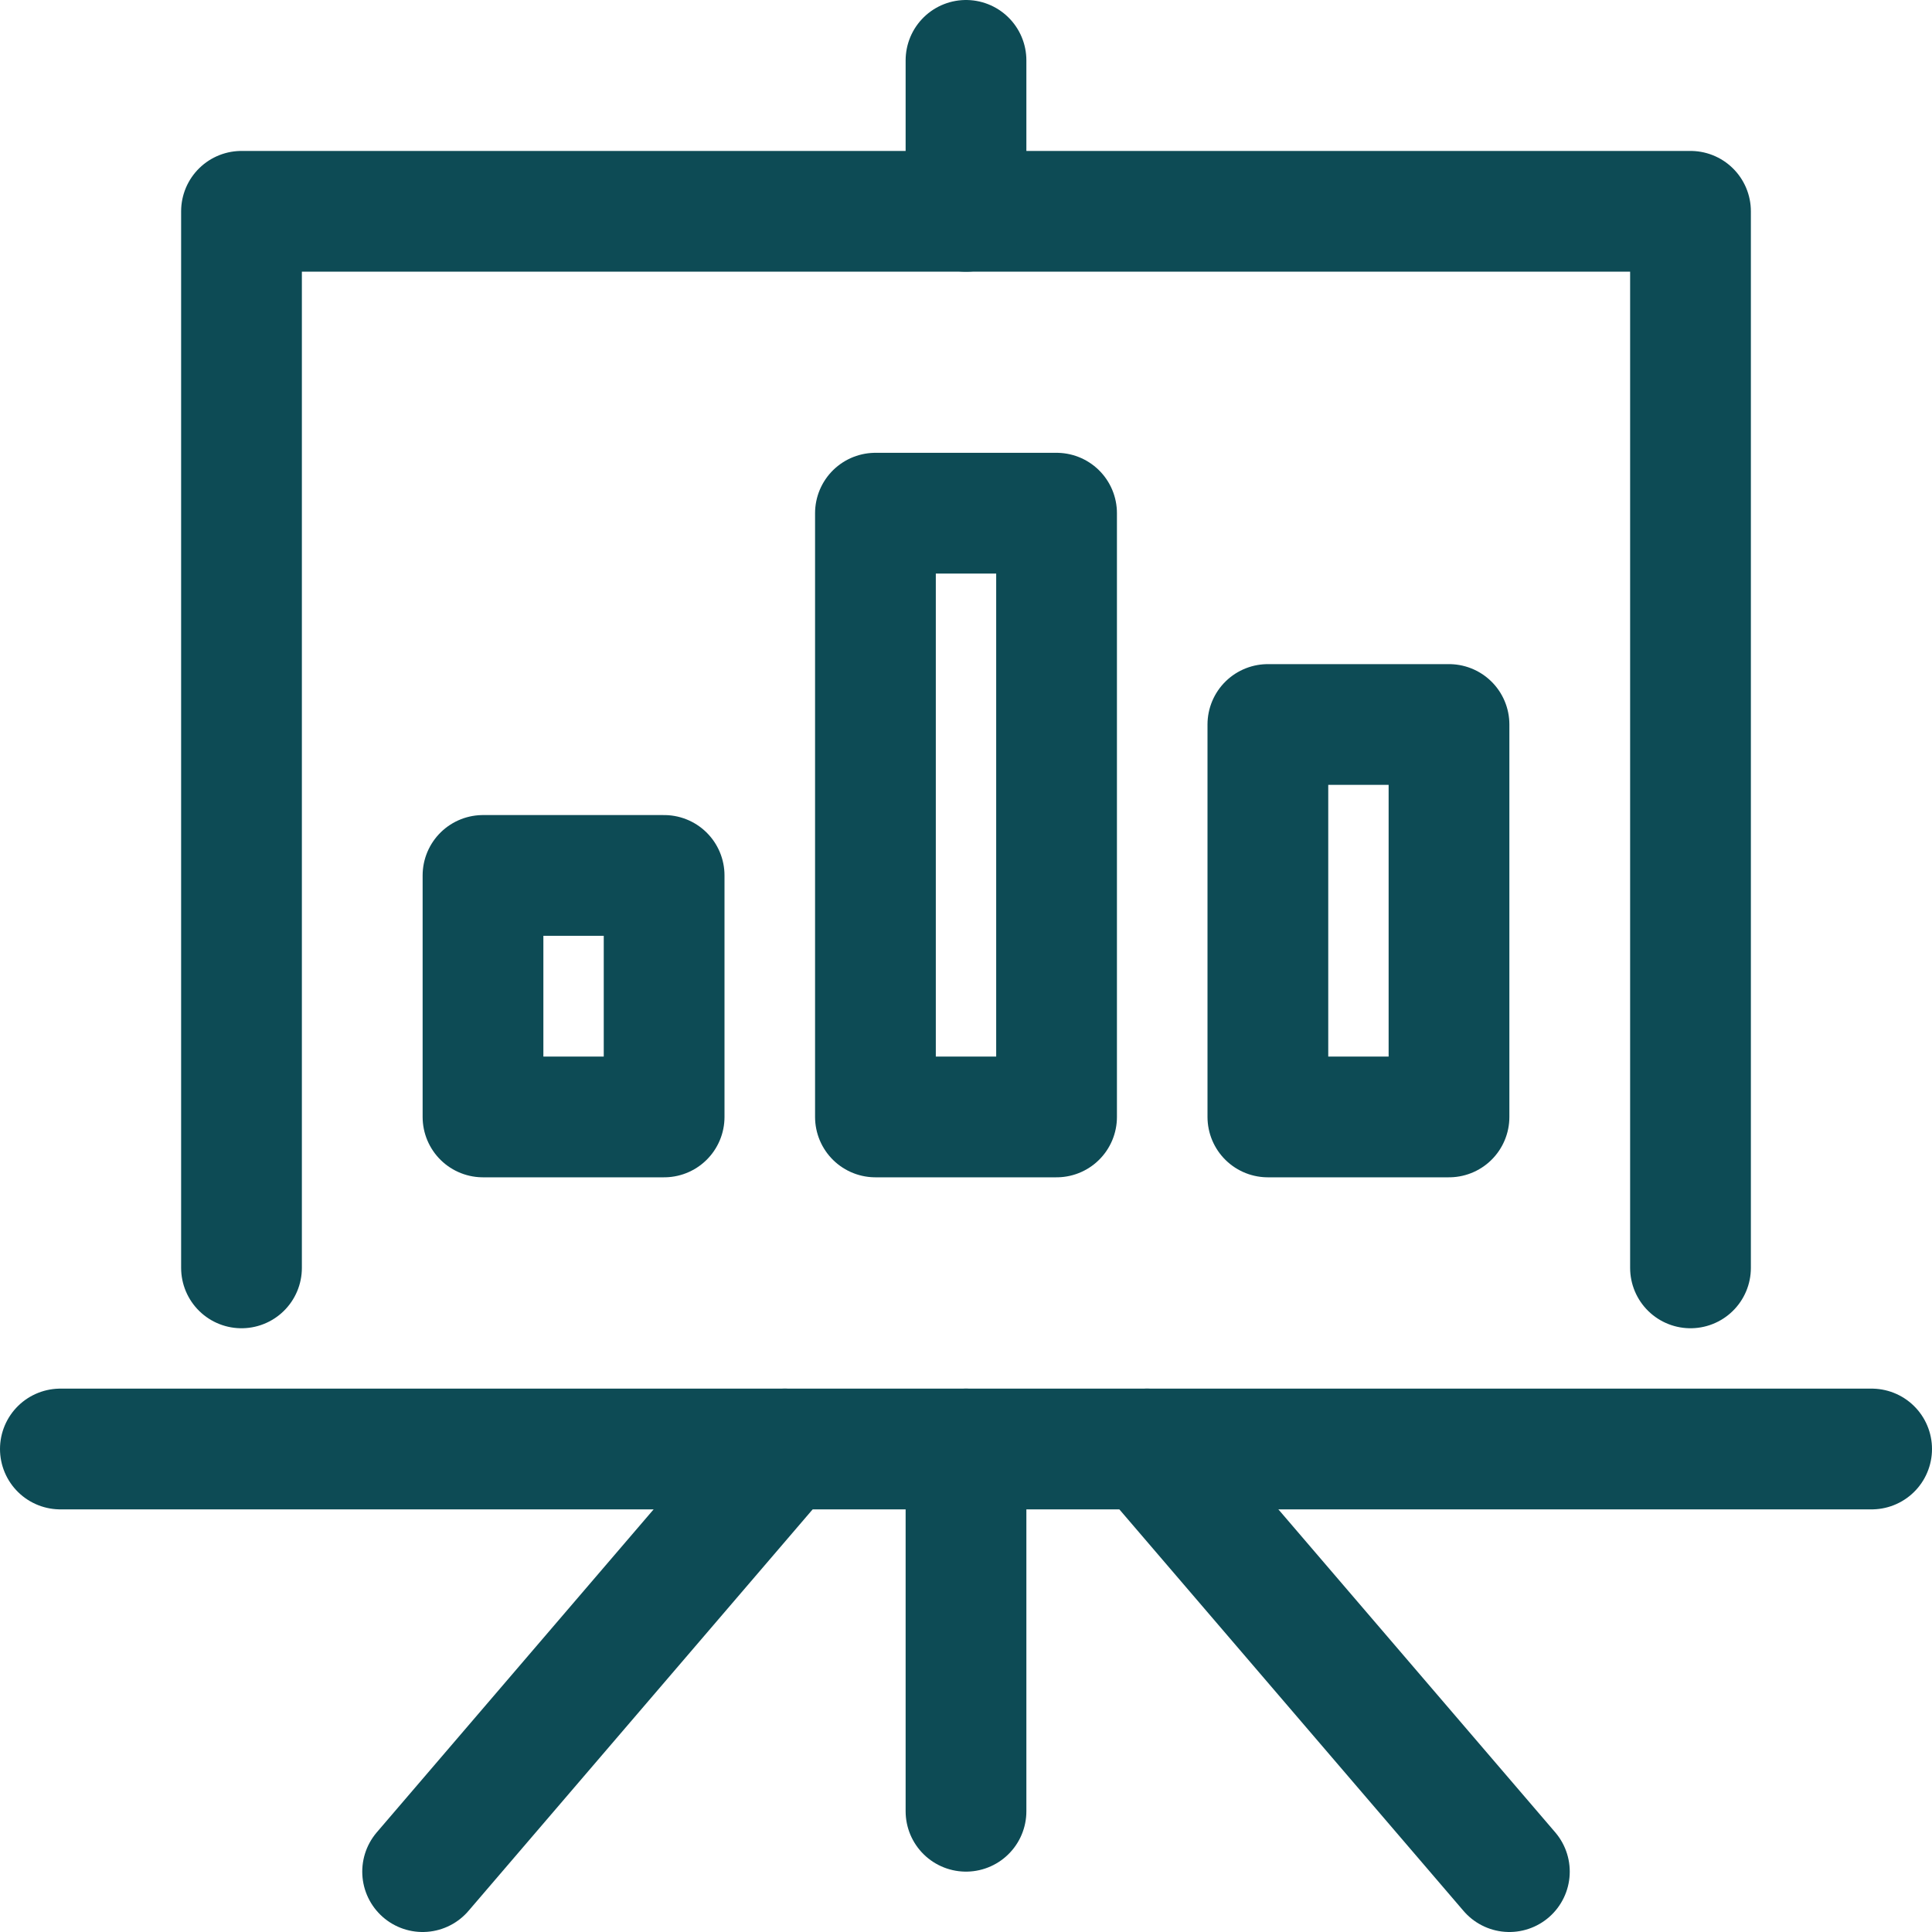
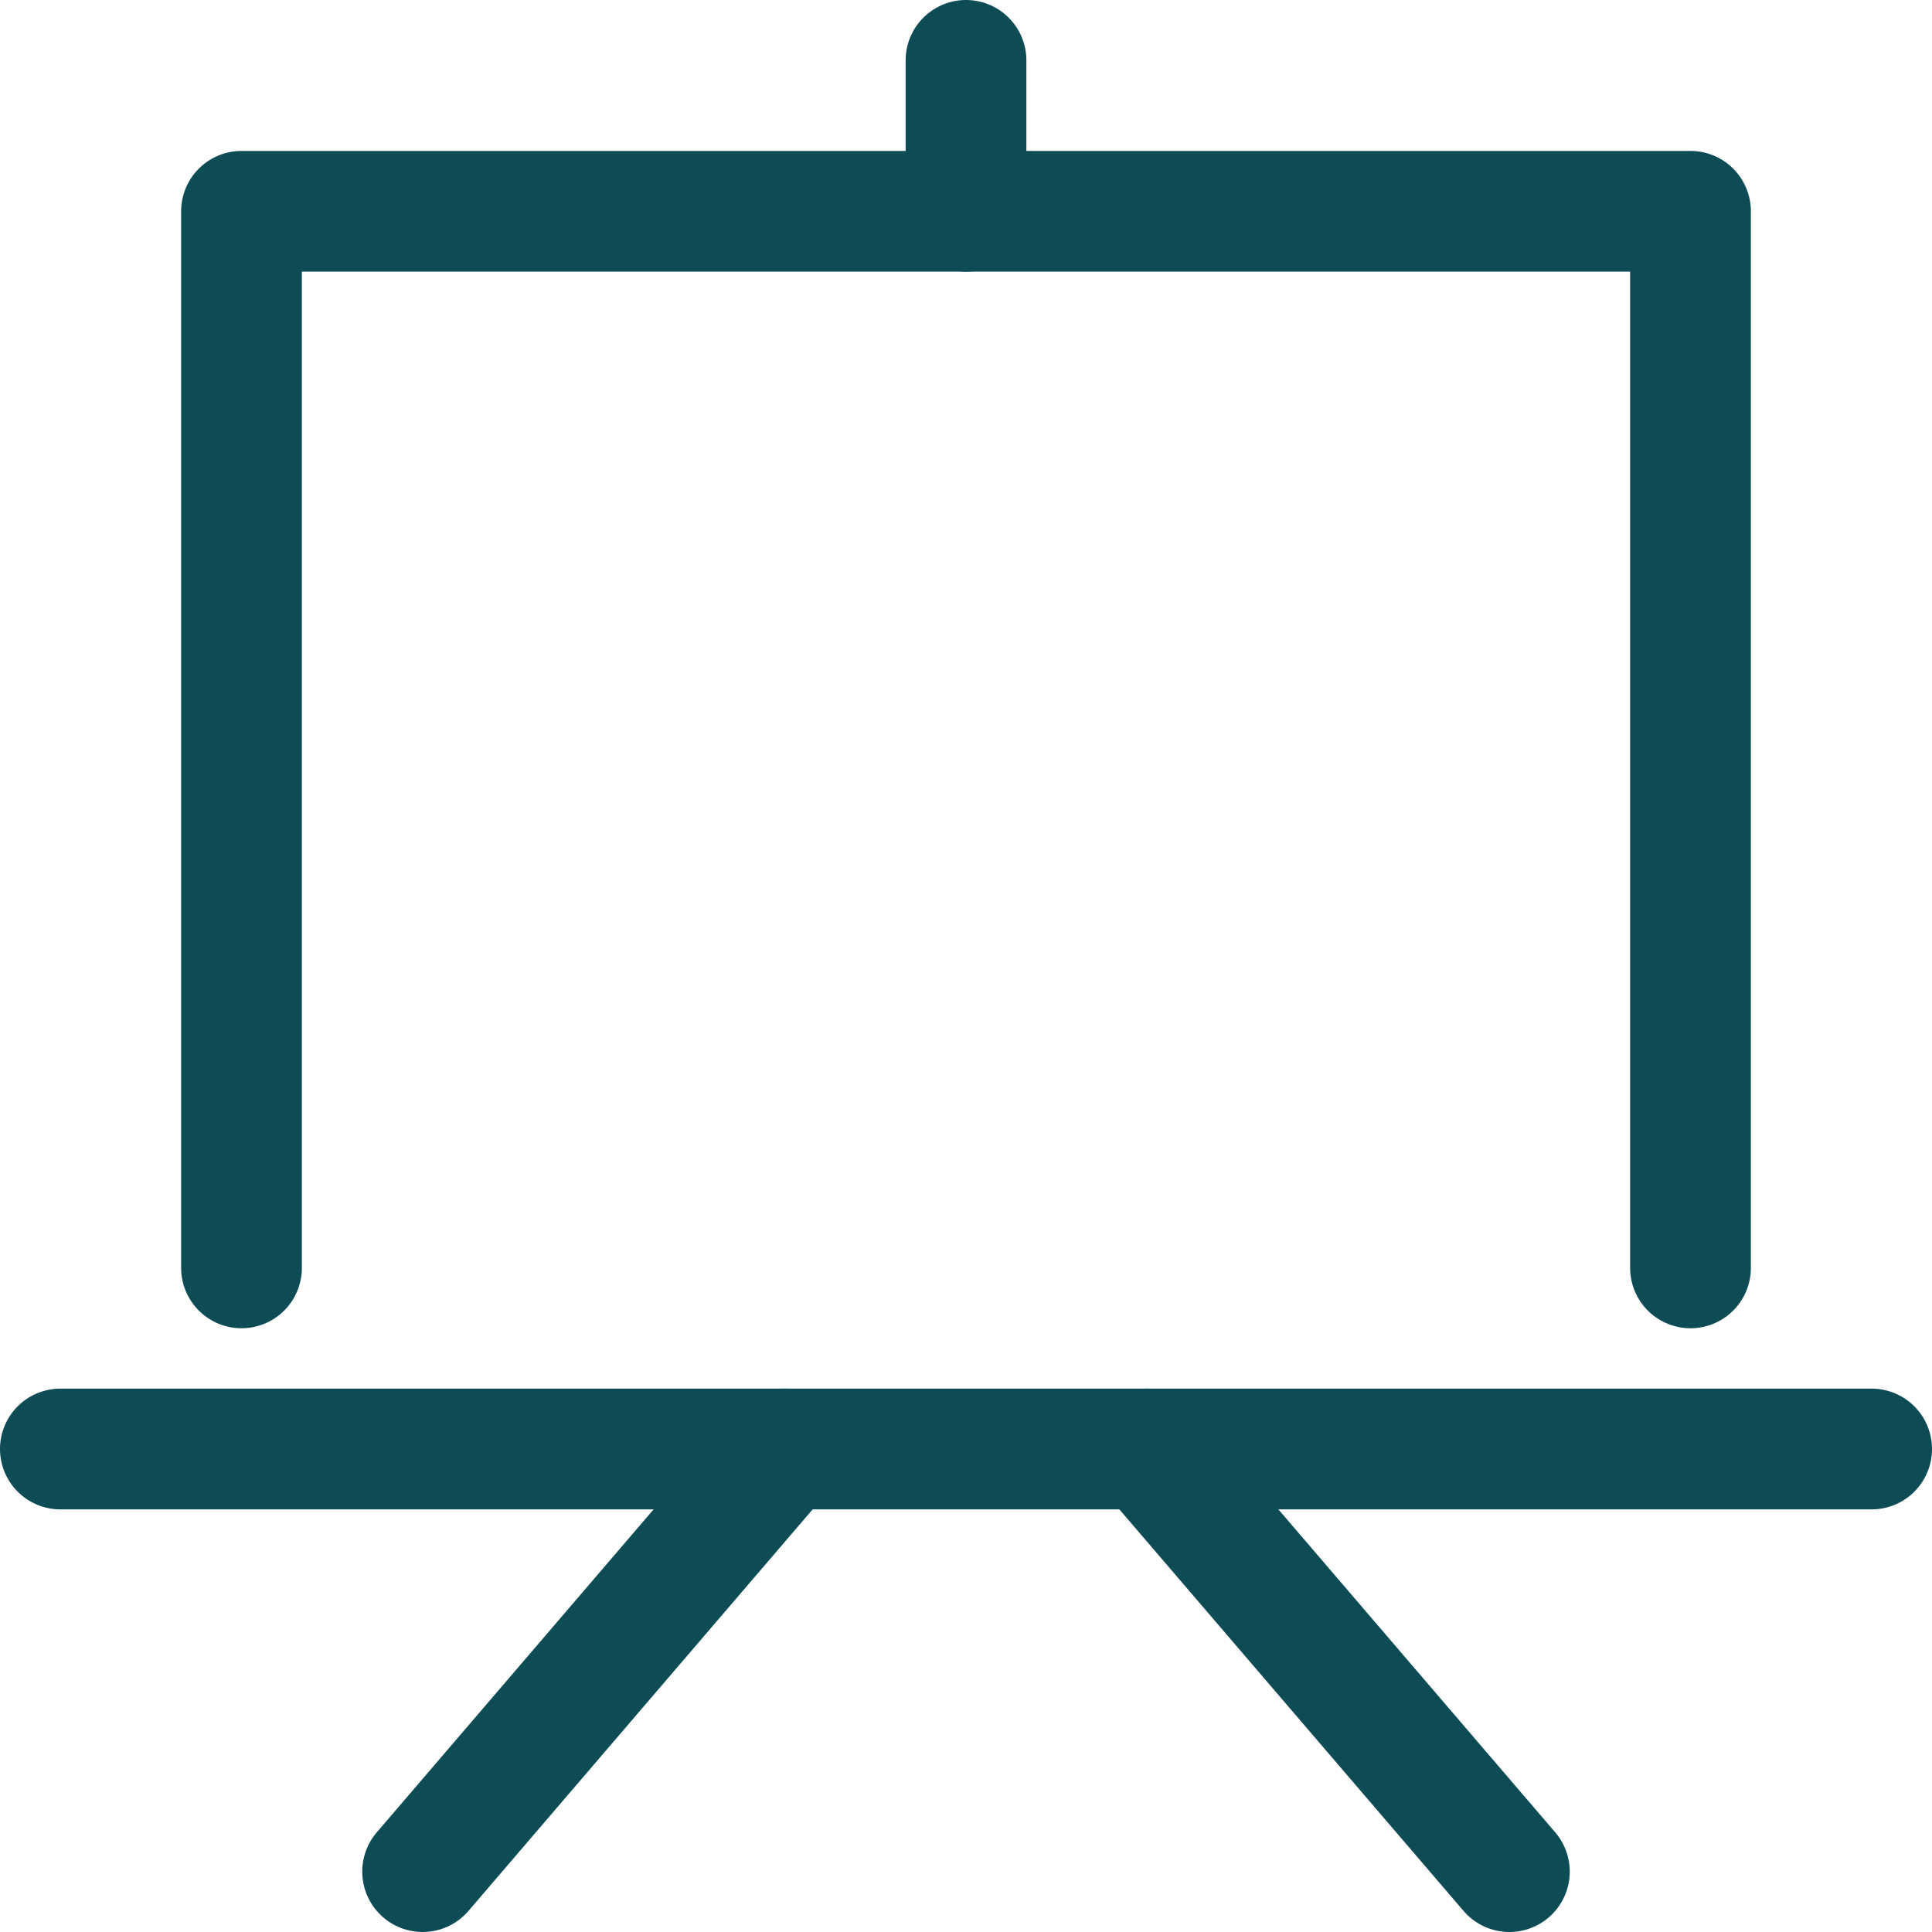
<svg xmlns="http://www.w3.org/2000/svg" width="64" height="64" viewBox="0 0 64 64" fill="none">
  <g clip-path="url(#clip0_119_1754)">
-     <path d="M35 17H29V37H35V17Z" stroke="#0D4B55" stroke-width="4" stroke-linecap="round" stroke-linejoin="round" />
-     <path d="M22 29H16V37H22V29Z" stroke="#0D4B55" stroke-width="4" stroke-linecap="round" stroke-linejoin="round" />
-     <path d="M48 24H42V37H48V24Z" stroke="#0D4B55" stroke-width="4" stroke-linecap="round" stroke-linejoin="round" />
-     <path d="M32 48V60" stroke="#0D4B55" stroke-width="4" stroke-linecap="round" stroke-linejoin="round" />
    <path d="M26 48L14 62" stroke="#0D4B55" stroke-width="4" stroke-linecap="round" stroke-linejoin="round" />
    <path d="M38 48L50 62" stroke="#0D4B55" stroke-width="4" stroke-linecap="round" stroke-linejoin="round" />
    <path d="M56 42V7H8V42" stroke="#0D4B55" stroke-width="4" stroke-linecap="round" stroke-linejoin="round" />
    <path d="M62 48H2" stroke="#0D4B55" stroke-width="4" stroke-linecap="round" stroke-linejoin="round" />
    <path d="M32 7V2" stroke="#0D4B55" stroke-width="4" stroke-linecap="round" stroke-linejoin="round" />
  </g>
  <defs>
    <clipPath id="clip0_119_1754">
      <rect width="64" height="64" fill="white" />
    </clipPath>
  </defs>
</svg>